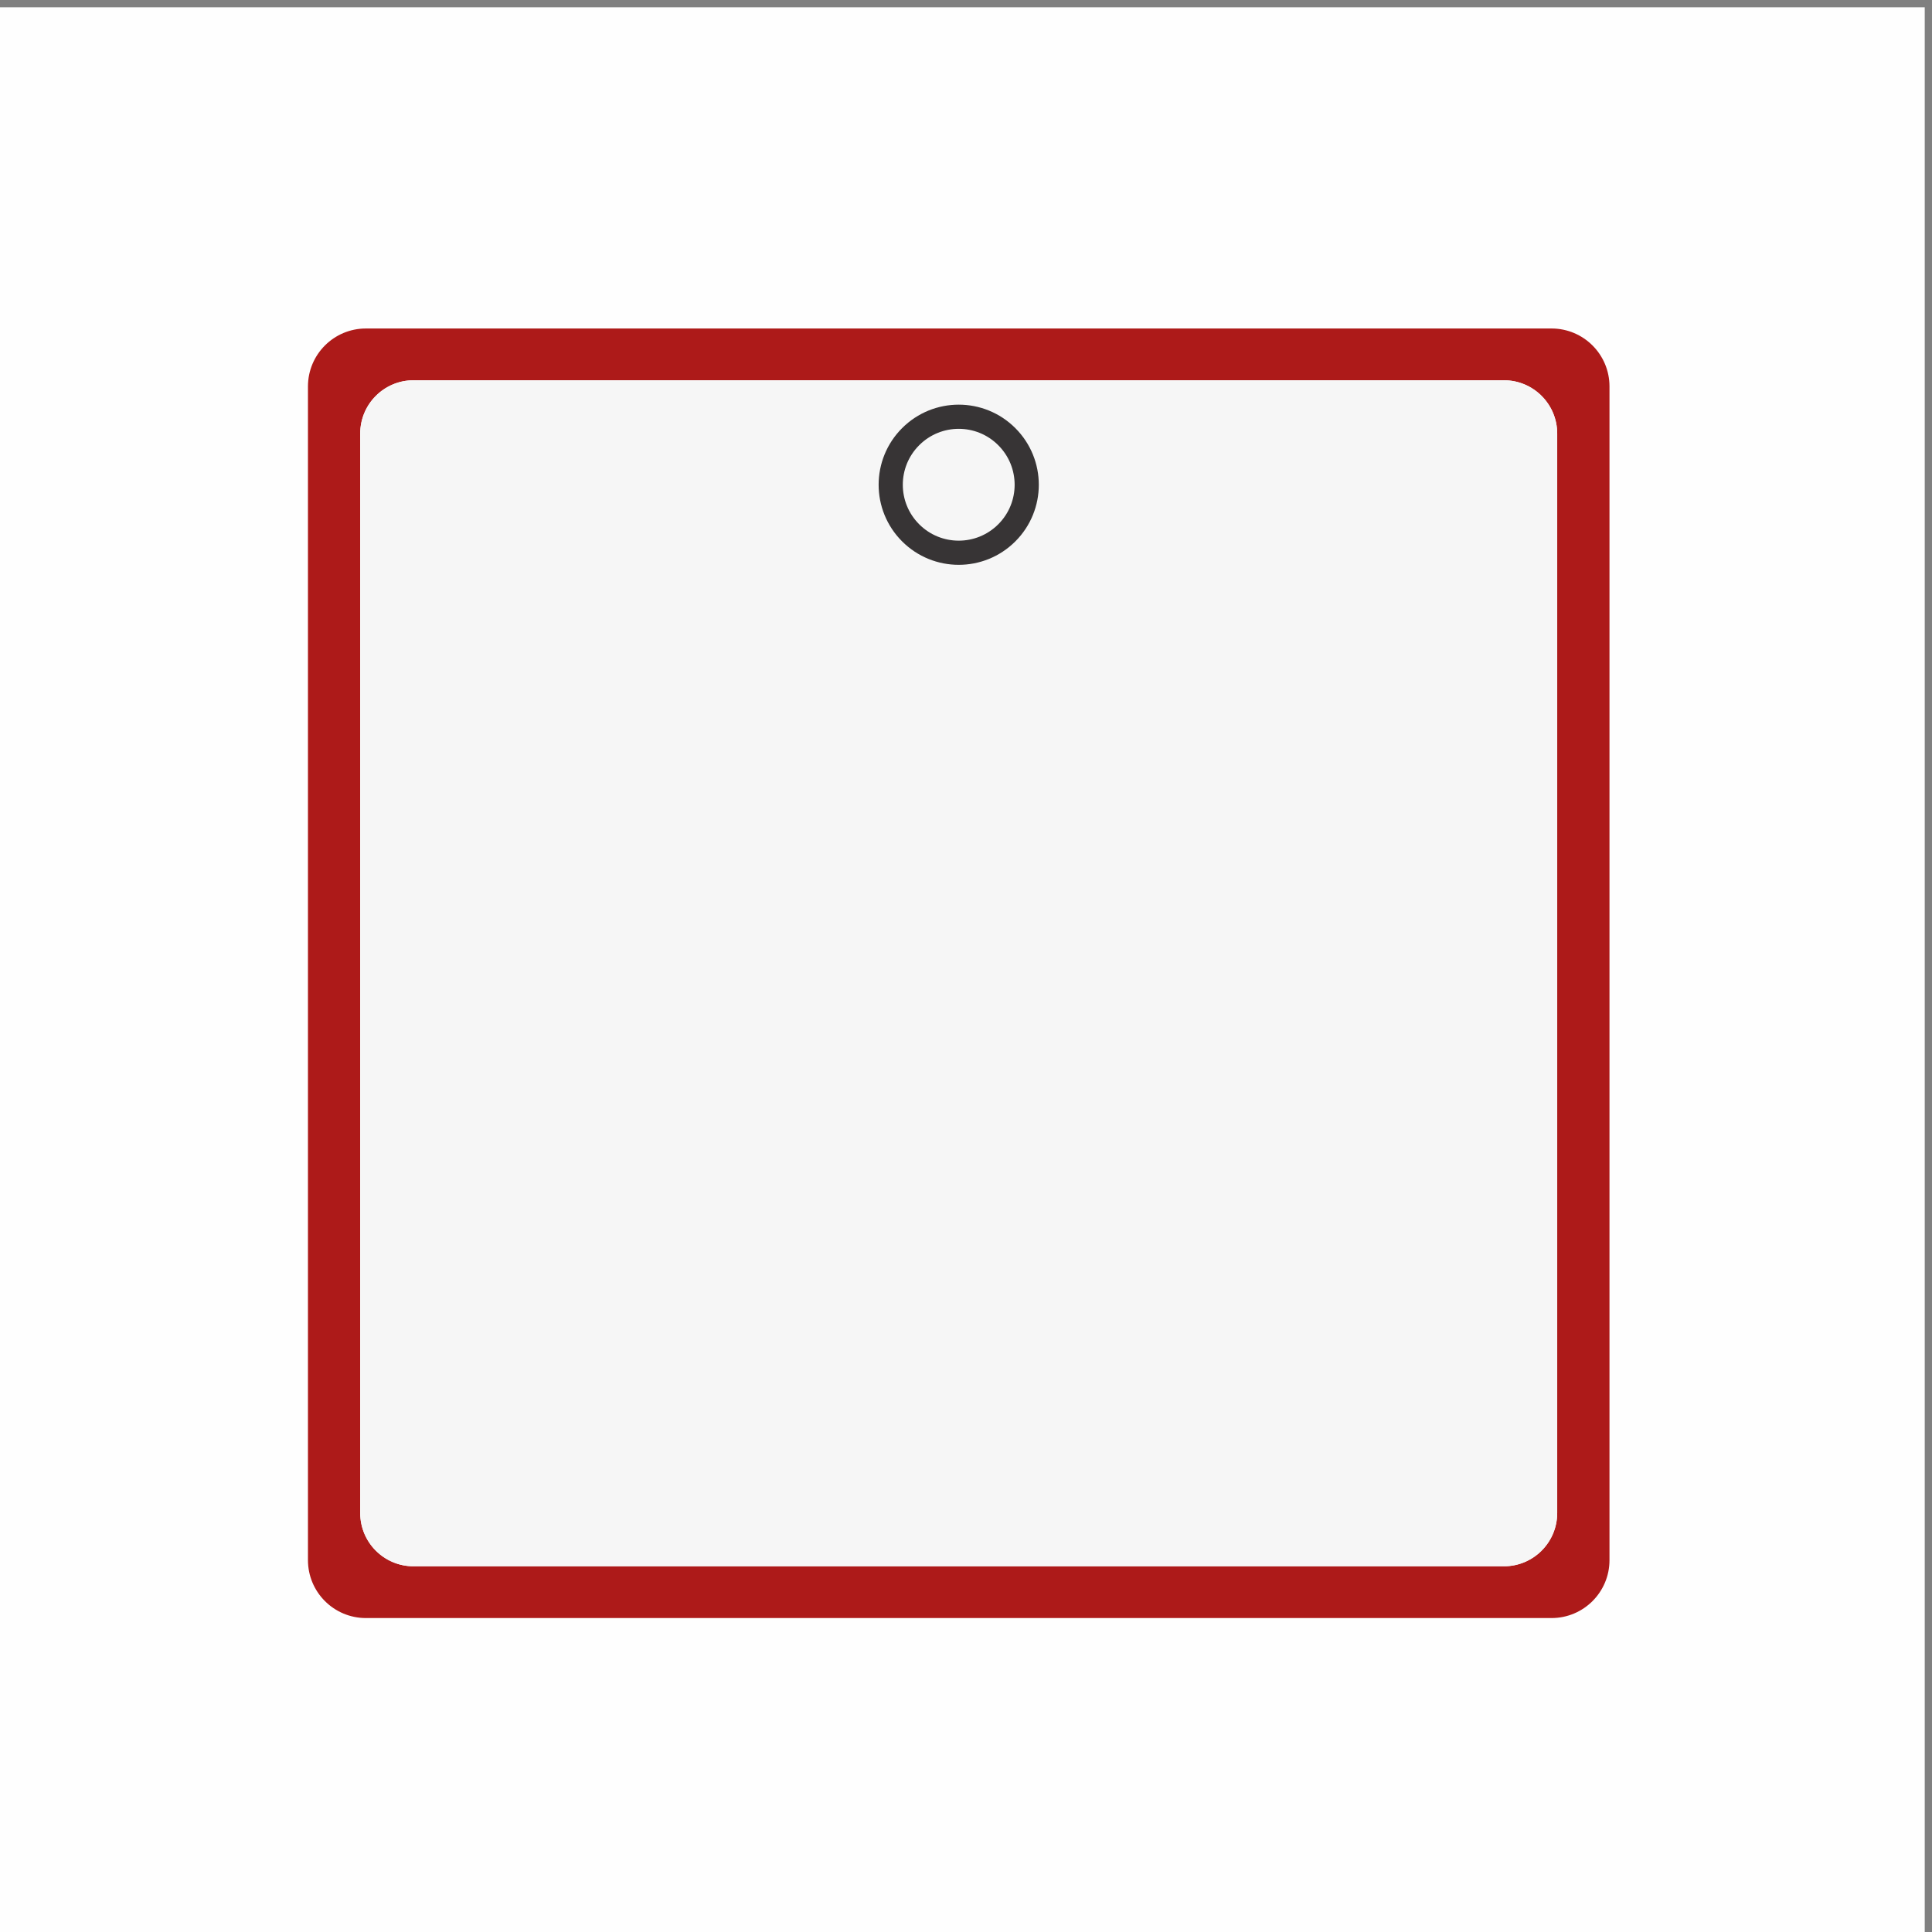
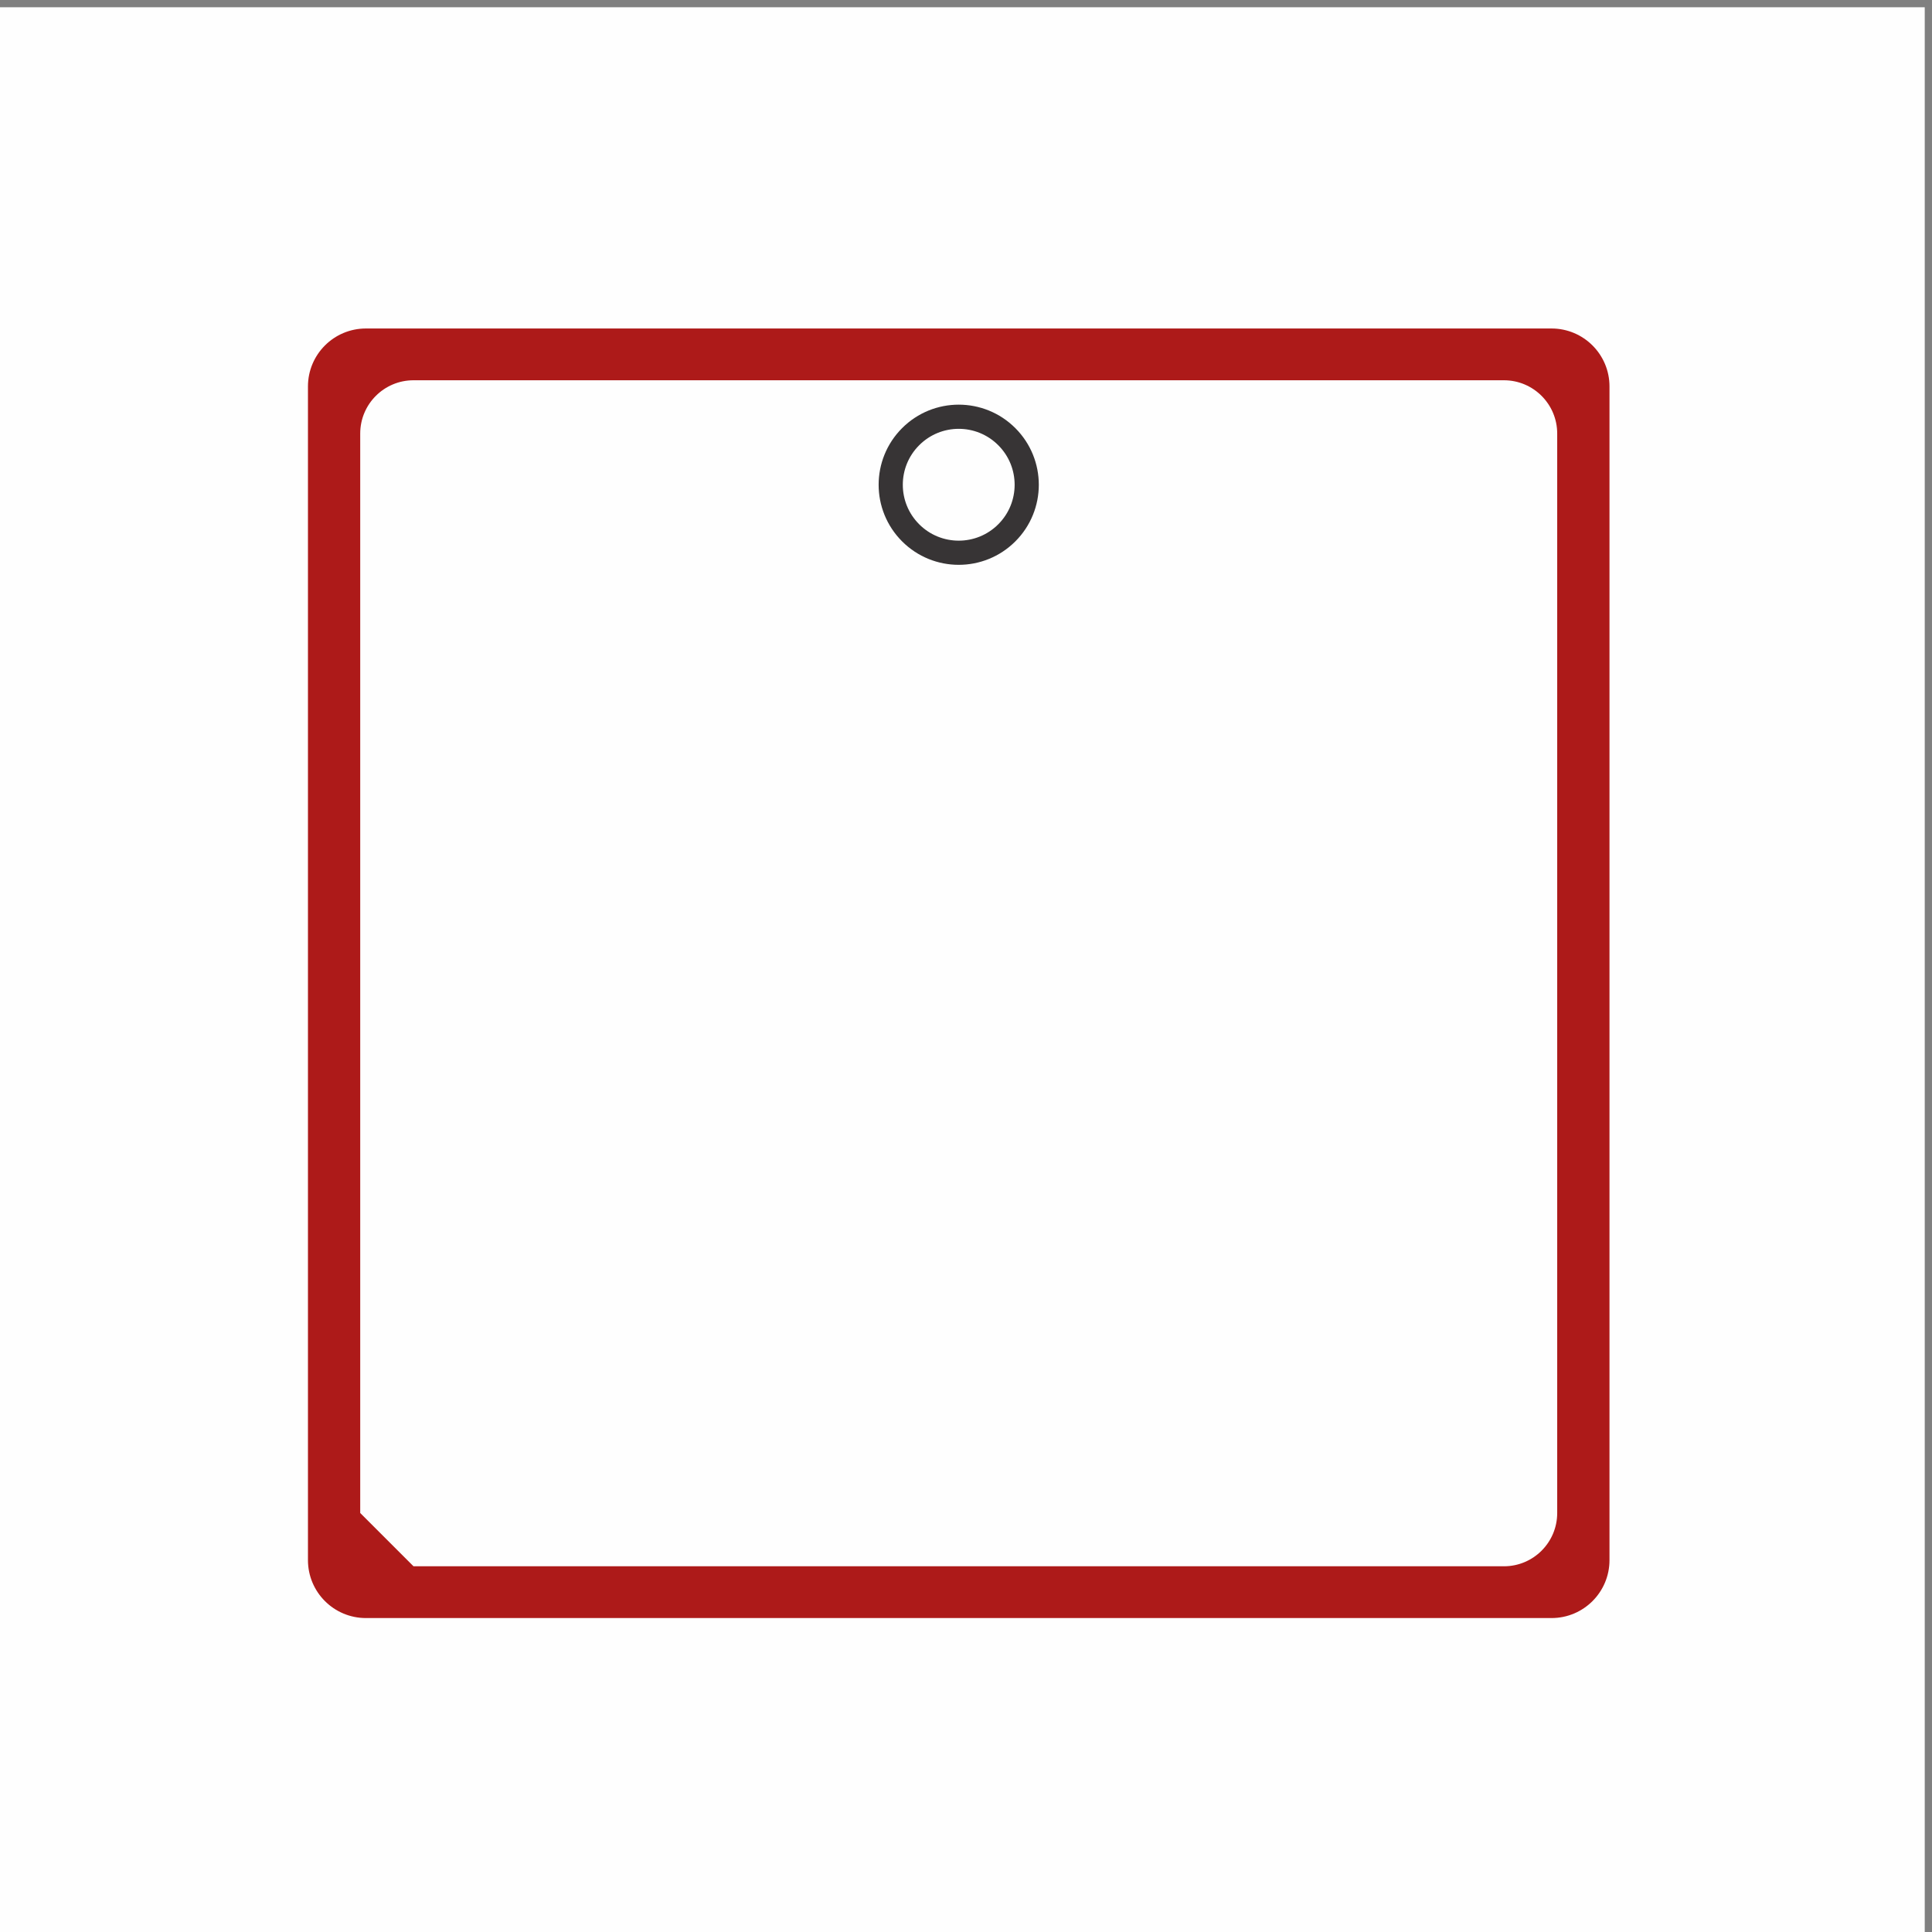
<svg xmlns="http://www.w3.org/2000/svg" xml:space="preserve" width="0.787in" height="0.787in" version="1.1" style="shape-rendering:geometricPrecision; text-rendering:geometricPrecision; image-rendering:optimizeQuality; fill-rule:evenodd; clip-rule:evenodd" viewBox="0 0 787.4 787.4">
  <rect x="0" y="0" width="787.4" height="787.4" fill="#808080" stroke="none" />
  <defs>
    <style type="text/css">
   
    .str0 {stroke:#373435;stroke-width:9.85;stroke-miterlimit:4}
    .fil3 {fill:none;fill-rule:nonzero}
    .fil0 {fill:#FEFEFE}
    .fil1 {fill:#AD1A19}
    .fil2 {fill:#F6F6F6}
   
  </style>
  </defs>
  <g id="Layer_x0020_1">
    <rect class="fil0" x="-2.96" y="2.96" width="787.4" height="787.4" />
-     <path class="fil1" d="M146.81 616.63l0 -439.93c0,-11.99 9.72,-21.72 21.72,-21.72l444.4 0c12,0 21.72,9.73 21.72,21.72l0 439.93c0,12 -9.72,21.72 -21.72,21.72l-444.4 0c-12,0 -21.72,-9.72 -21.72,-21.72zm2.32 42.82l483.21 0c13.05,0 23.62,-10.57 23.62,-23.61l0 -478.34c0,-13.04 -10.57,-23.62 -23.62,-23.62l-483.21 0c-13.04,0 -23.62,10.57 -23.62,23.62l0 478.34c0,13.05 10.58,23.61 23.62,23.61z" />
-     <path class="fil2" d="M146.81 176.7l0 439.93c0,12 9.72,21.72 21.72,21.72l444.4 0c12,0 21.72,-9.72 21.72,-21.72l0 -439.93c0,-11.99 -9.72,-21.72 -21.72,-21.72l-444.4 0c-12,0 -21.72,9.73 -21.72,21.72z" />
+     <path class="fil1" d="M146.81 616.63l0 -439.93c0,-11.99 9.72,-21.72 21.72,-21.72l444.4 0c12,0 21.72,9.73 21.72,21.72l0 439.93c0,12 -9.72,21.72 -21.72,21.72l-444.4 0zm2.32 42.82l483.21 0c13.05,0 23.62,-10.57 23.62,-23.61l0 -478.34c0,-13.04 -10.57,-23.62 -23.62,-23.62l-483.21 0c-13.04,0 -23.62,10.57 -23.62,23.62l0 478.34c0,13.05 10.58,23.61 23.62,23.61z" />
    <path class="fil3 str0" d="M410.33 177.97c10.82,10.82 10.83,28.37 0,39.19 -10.82,10.82 -28.37,10.82 -39.19,0 -10.83,-10.83 -10.82,-28.37 0,-39.19 10.83,-10.83 28.37,-10.83 39.19,0z" />
  </g>
</svg>